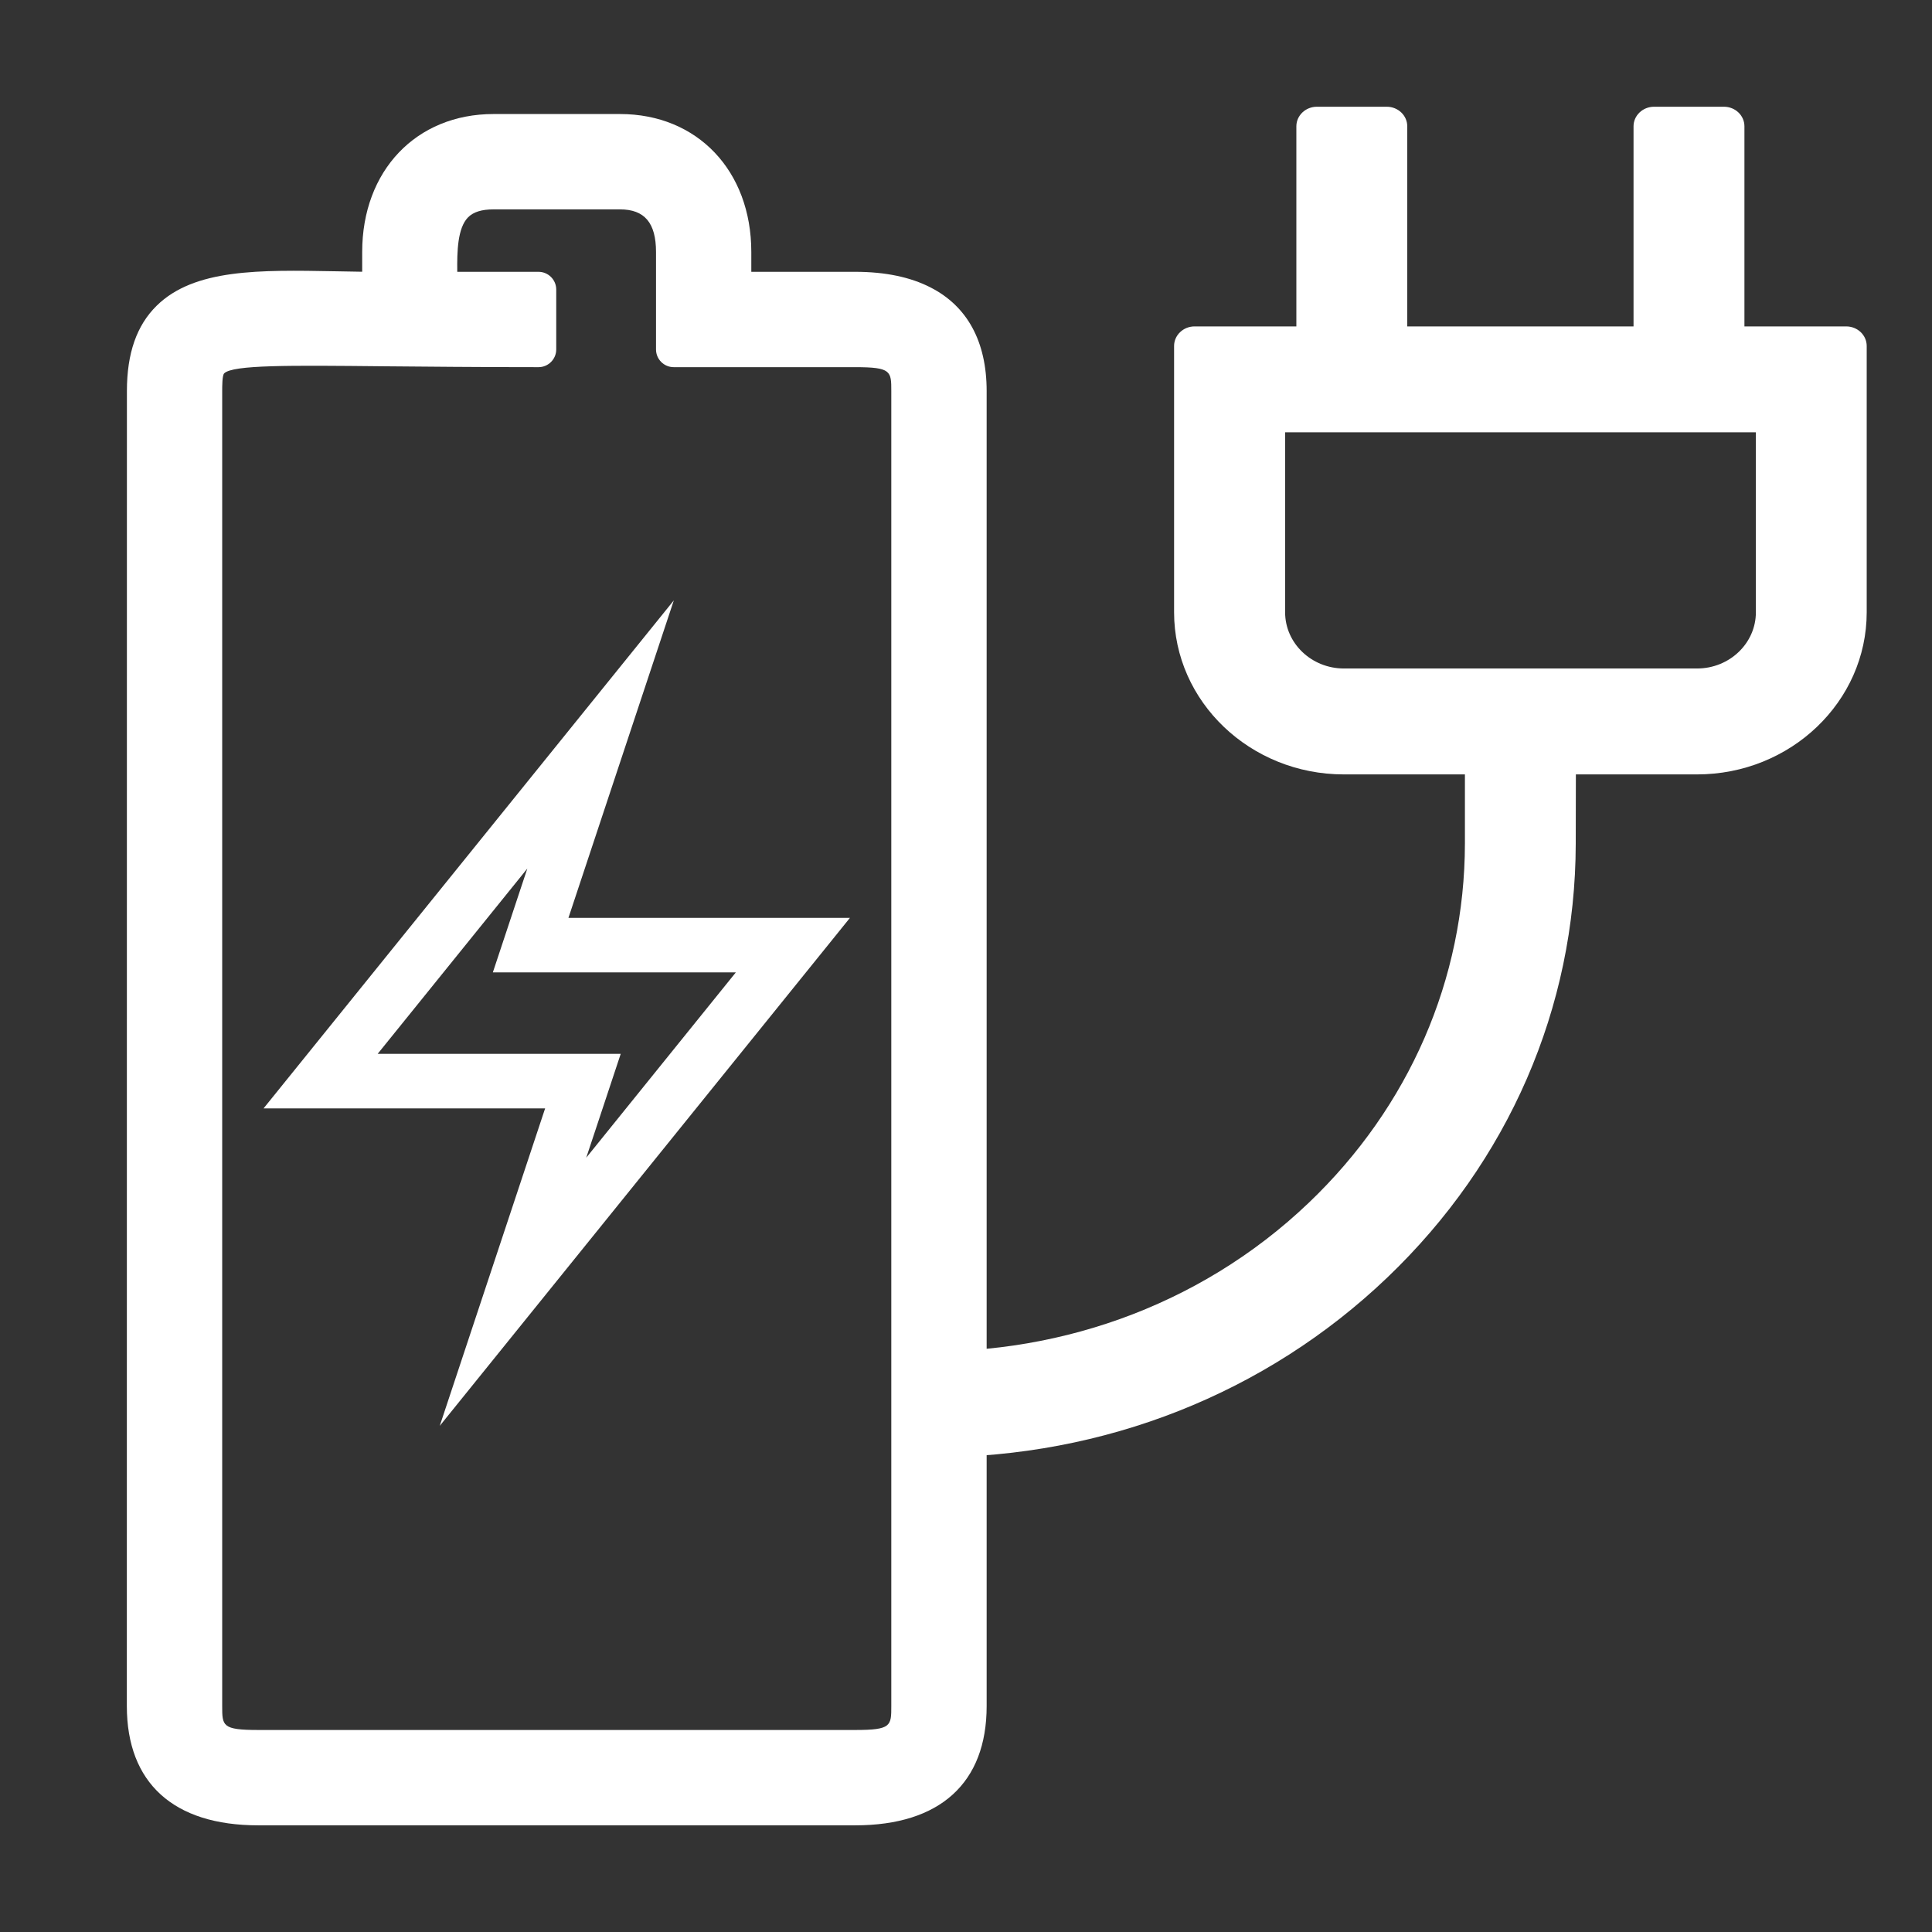
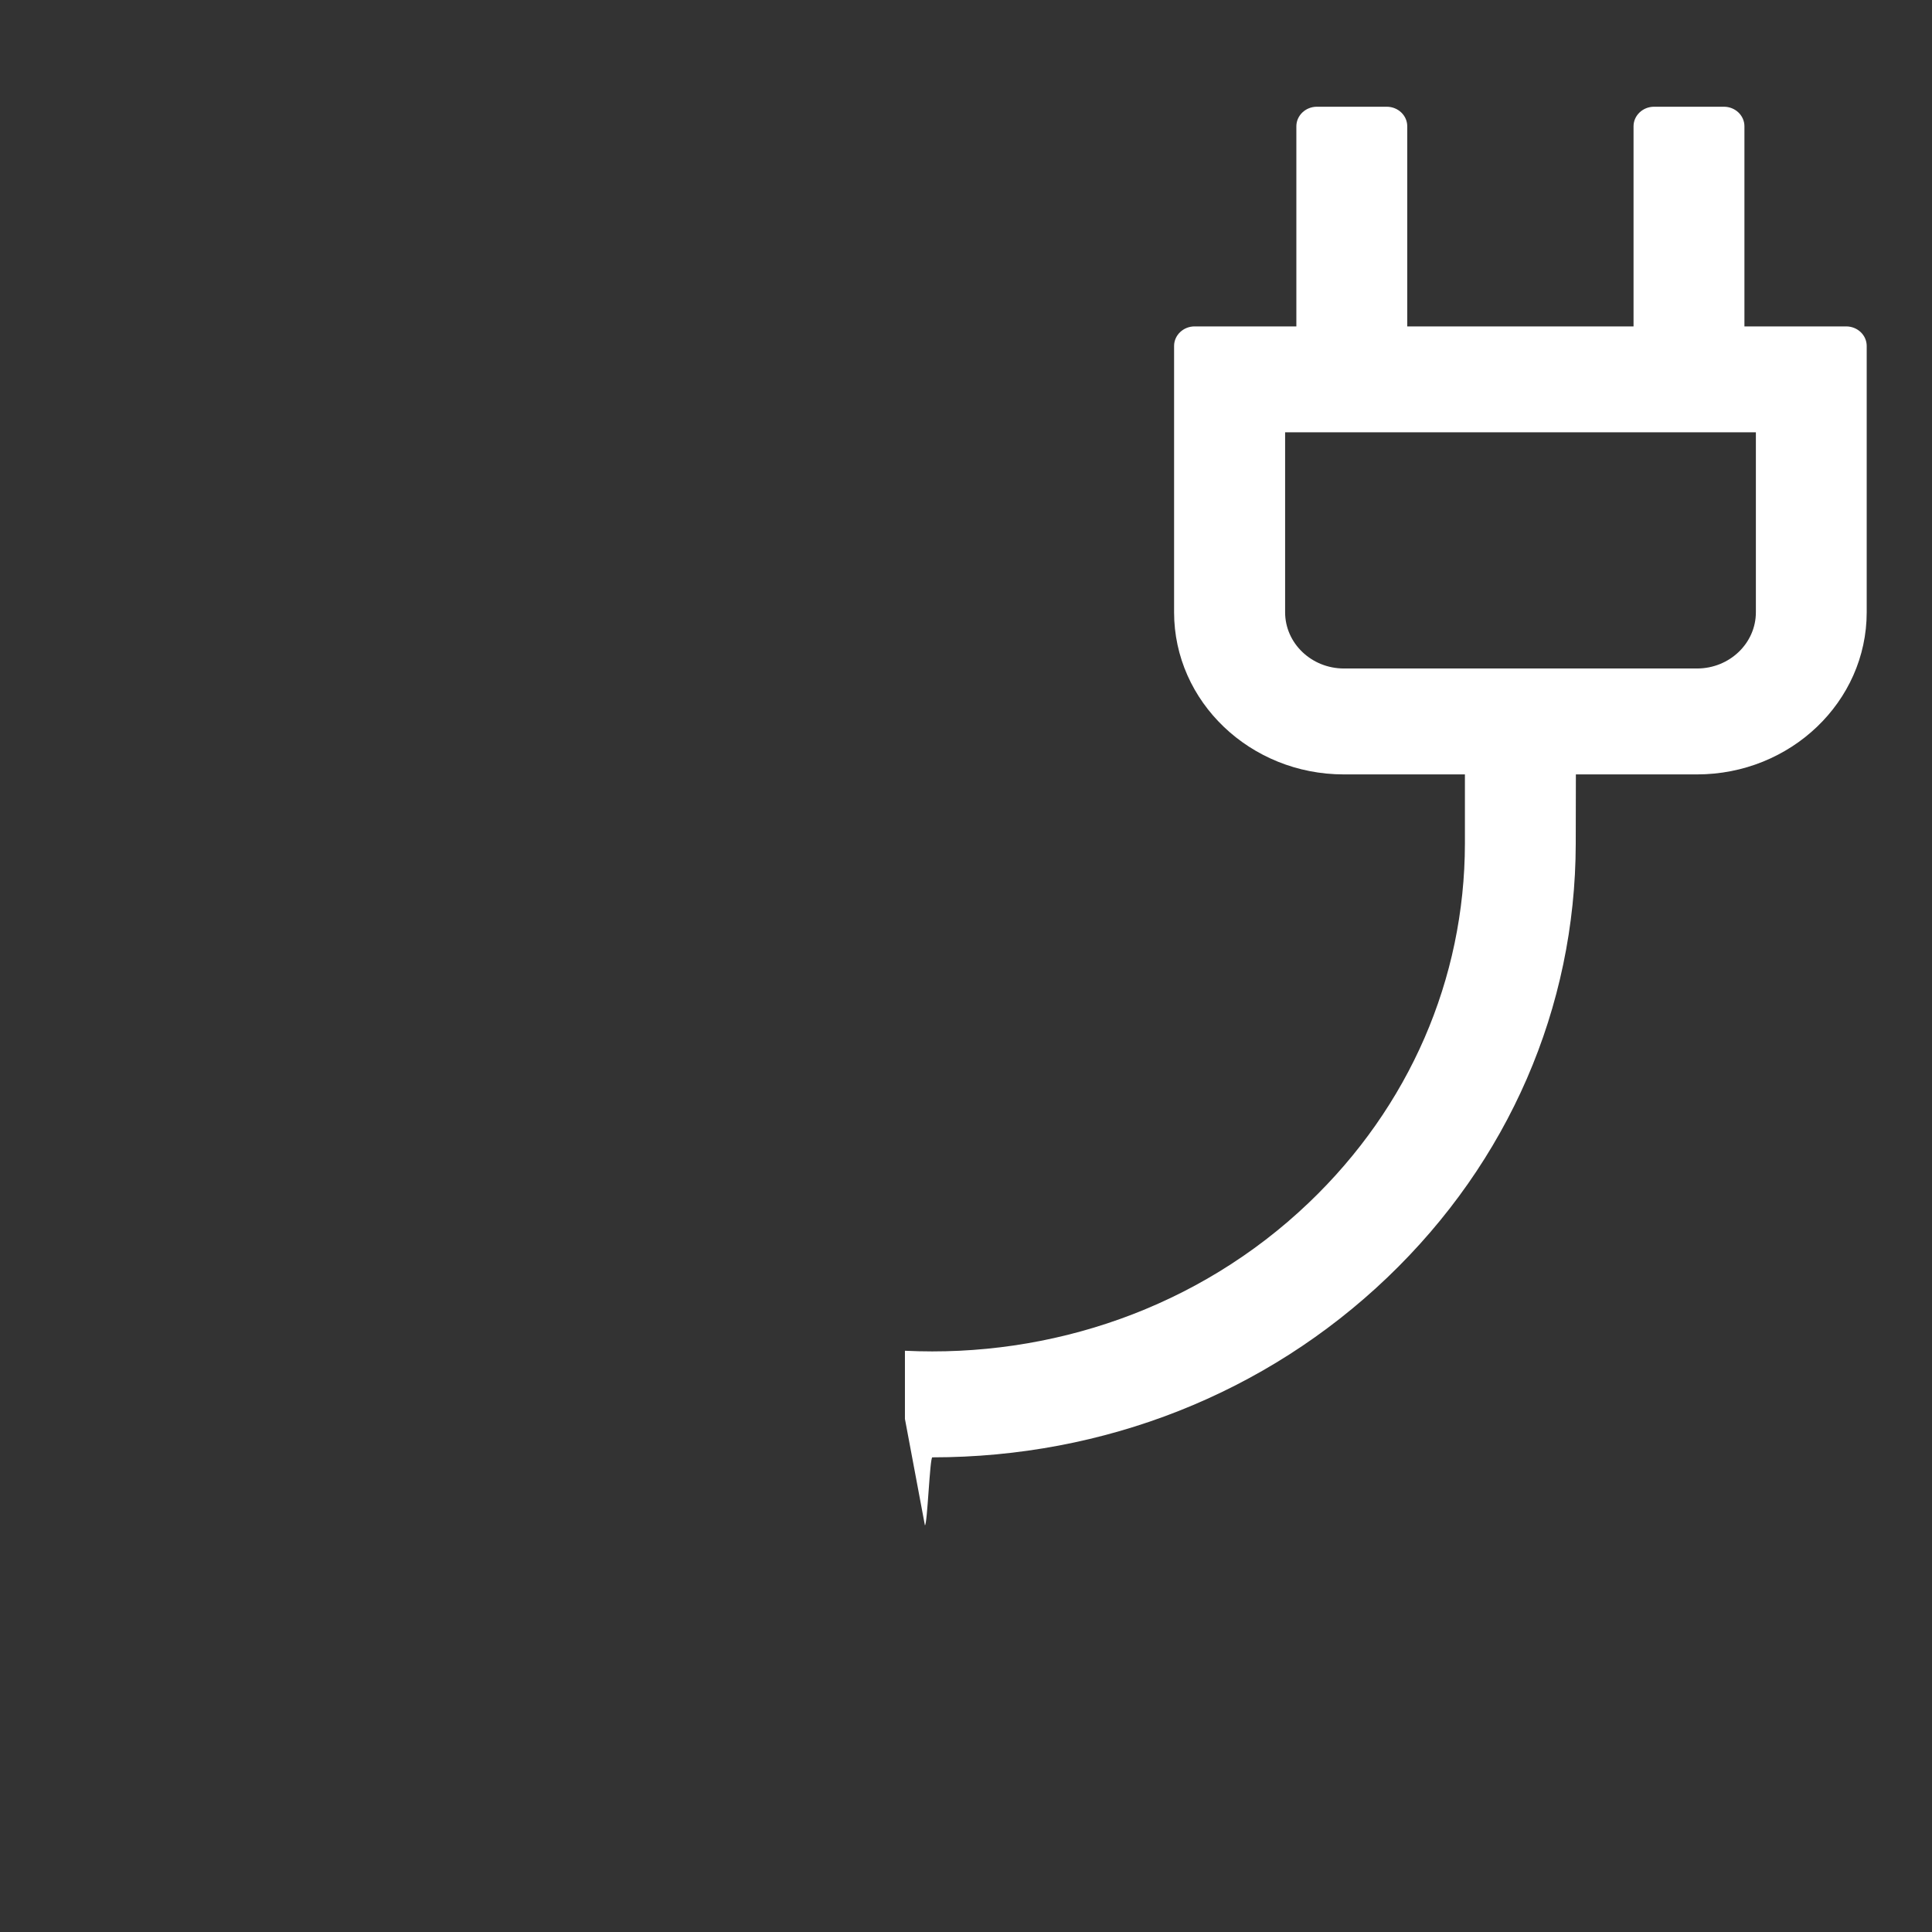
<svg xmlns="http://www.w3.org/2000/svg" version="1.1" id="Laag_1" x="0px" y="0px" viewBox="0 0 283.46 283.46" style="enable-background:new 0 0 283.46 283.46;" xml:space="preserve">
  <rect x="0" y="0" width="283.46" height="283.46" fill="#333333" stroke="none" />
  <style type="text/css">
	.st0{fill:#FFFFFF;}
</style>
-   <path class="st0" d="M136.52,42.17c-2.94-1.51-6.64-2.29-11.03-2.29h-15.26v-2.91c0-11.92-7.92-20.24-19.26-20.24H72.41  c-11.35,0-19.27,8.32-19.27,20.24v2.9c-1.36-0.02-2.7-0.04-4.01-0.07c-11.06-0.2-20.61-0.38-26.14,5.05  c-2.94,2.89-4.37,6.99-4.37,12.53l-0.01,192.93c0,11.29,6.85,17.5,19.27,17.5h87.61c12.42,0,19.27-6.21,19.27-17.5V57.38  C144.76,50.09,141.9,44.91,136.52,42.17z M130.77,250.31c0,2.91,0,3.51-5.28,3.51H37.88c-5.28,0-5.28-0.6-5.28-3.51V57.38  c0-0.7,0-2.32,0.29-2.6c1.27-1.26,9.59-1.18,23.38-1.04c6.03,0.05,13.54,0.13,22.74,0.13c1.43,0,2.6-1.17,2.6-2.6v-8.79  c0-1.43-1.17-2.6-2.6-2.6H67.09c-0.04-3,0.04-6.42,1.58-7.99c0.78-0.79,2-1.17,3.74-1.17h18.56c3.6,0,5.28,1.98,5.28,6.25v14.3  c0,1.43,1.16,2.6,2.6,2.6h26.64c5.28,0,5.28,0.6,5.28,3.51V250.31z" />
  <g>
-     <path class="st0" d="M77.37,127.43l-1.57,4.72l-3.49,10.52H83.4h24.56l-21.95,27.19l1.57-4.72l3.49-10.52H79.98H55.41L77.37,127.43    M98.86,88.09l-60.19,74.53h41.31L64.52,209.2l58.02-71.85l2.16-2.68H83.4L98.86,88.09L98.86,88.09z" />
-   </g>
+     </g>
  <path class="st0" d="M231.21,113.62h17.77c13.73,0,24.9-10.67,24.9-23.79V50.76c0-1.59-1.35-2.87-3.01-2.87h-14.93V18.53  c0-1.59-1.35-2.87-3.01-2.87h-10.25c-1.66,0-3.01,1.29-3.01,2.87v29.36h-33.2V18.53c0-1.59-1.35-2.87-3.01-2.87h-10.25  c-1.66,0-3.01,1.29-3.01,2.87v29.36h-14.93c-1.66,0-3.01,1.29-3.01,2.87v39.07c0,13.12,11.17,23.79,24.9,23.79h17.77v10.16  c-0.03,19.89-8.16,38.6-22.89,52.67c-16.25,15.53-37.94,22.77-59.27,21.73l0,10l2.93,15.61c0.36,0,0.72-9.97,1.09-9.97  c25.24,0,48.95-9.37,66.75-26.38c17.79-17,27.61-39.6,27.65-63.64 M257.62,89.83c0,4.55-3.87,8.25-8.63,8.25h-51.81  c-4.76,0-8.63-3.7-8.63-8.25v-26.4h69.07V89.83z" />
</svg>